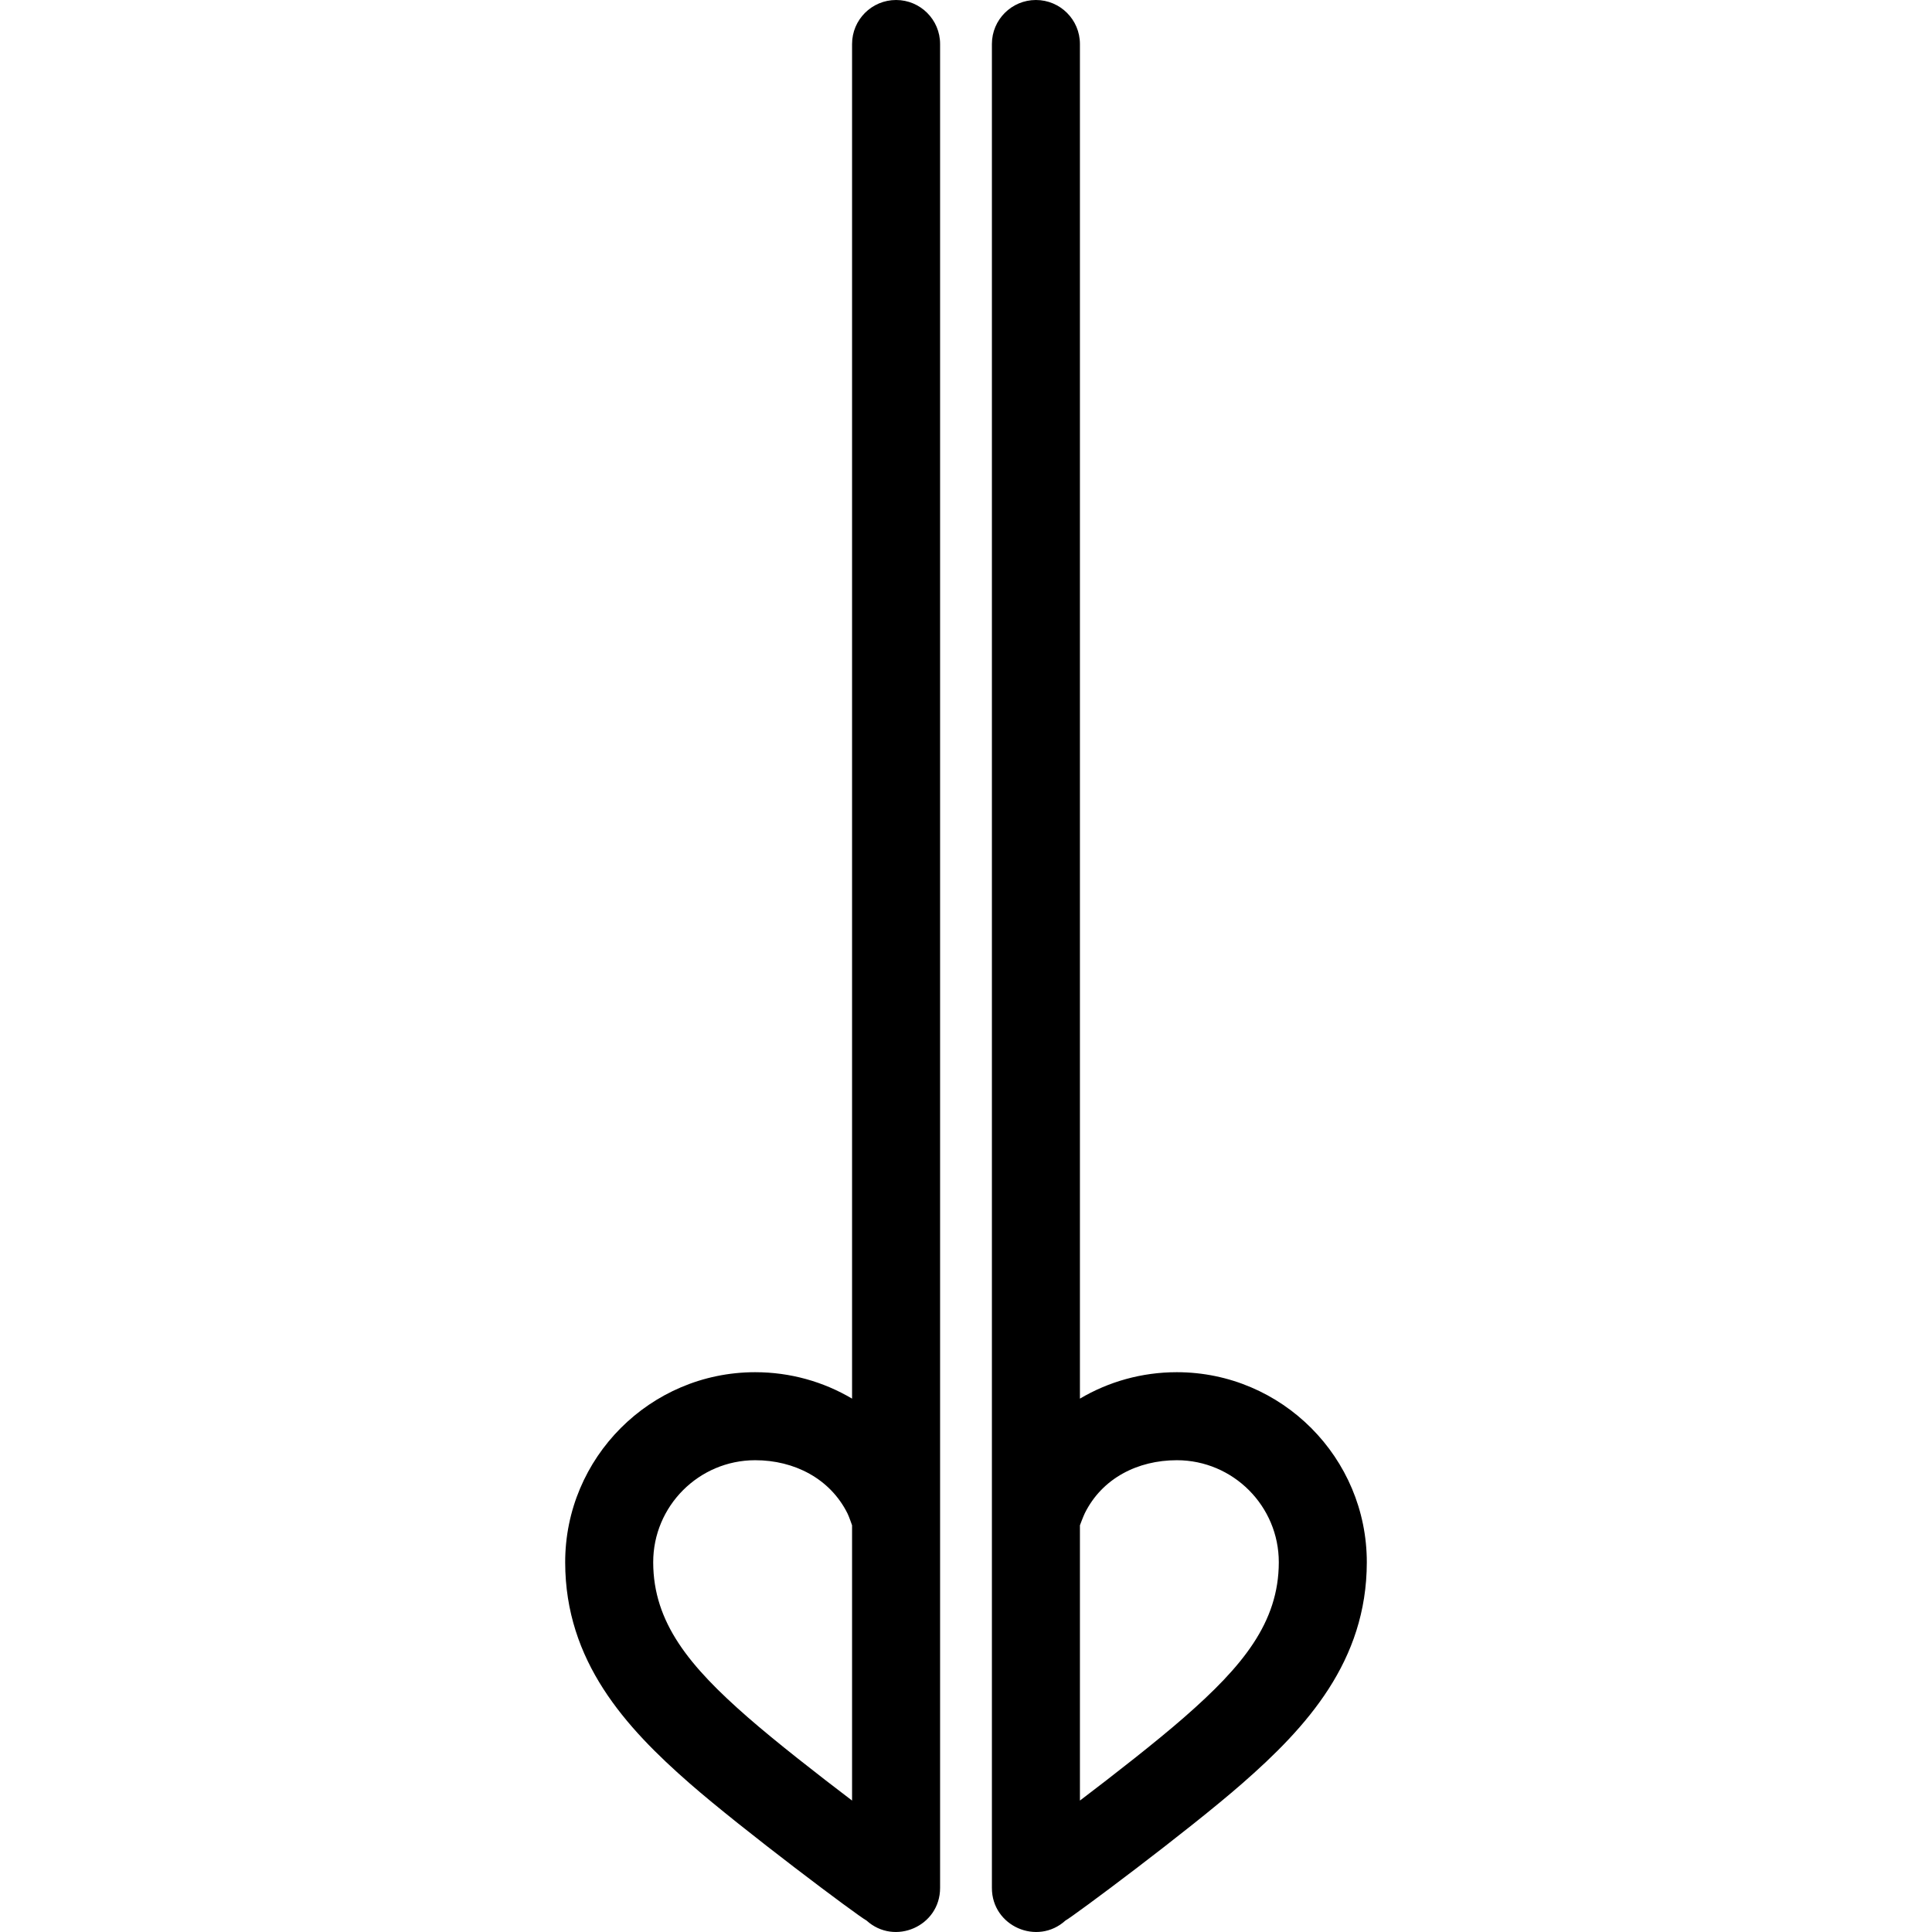
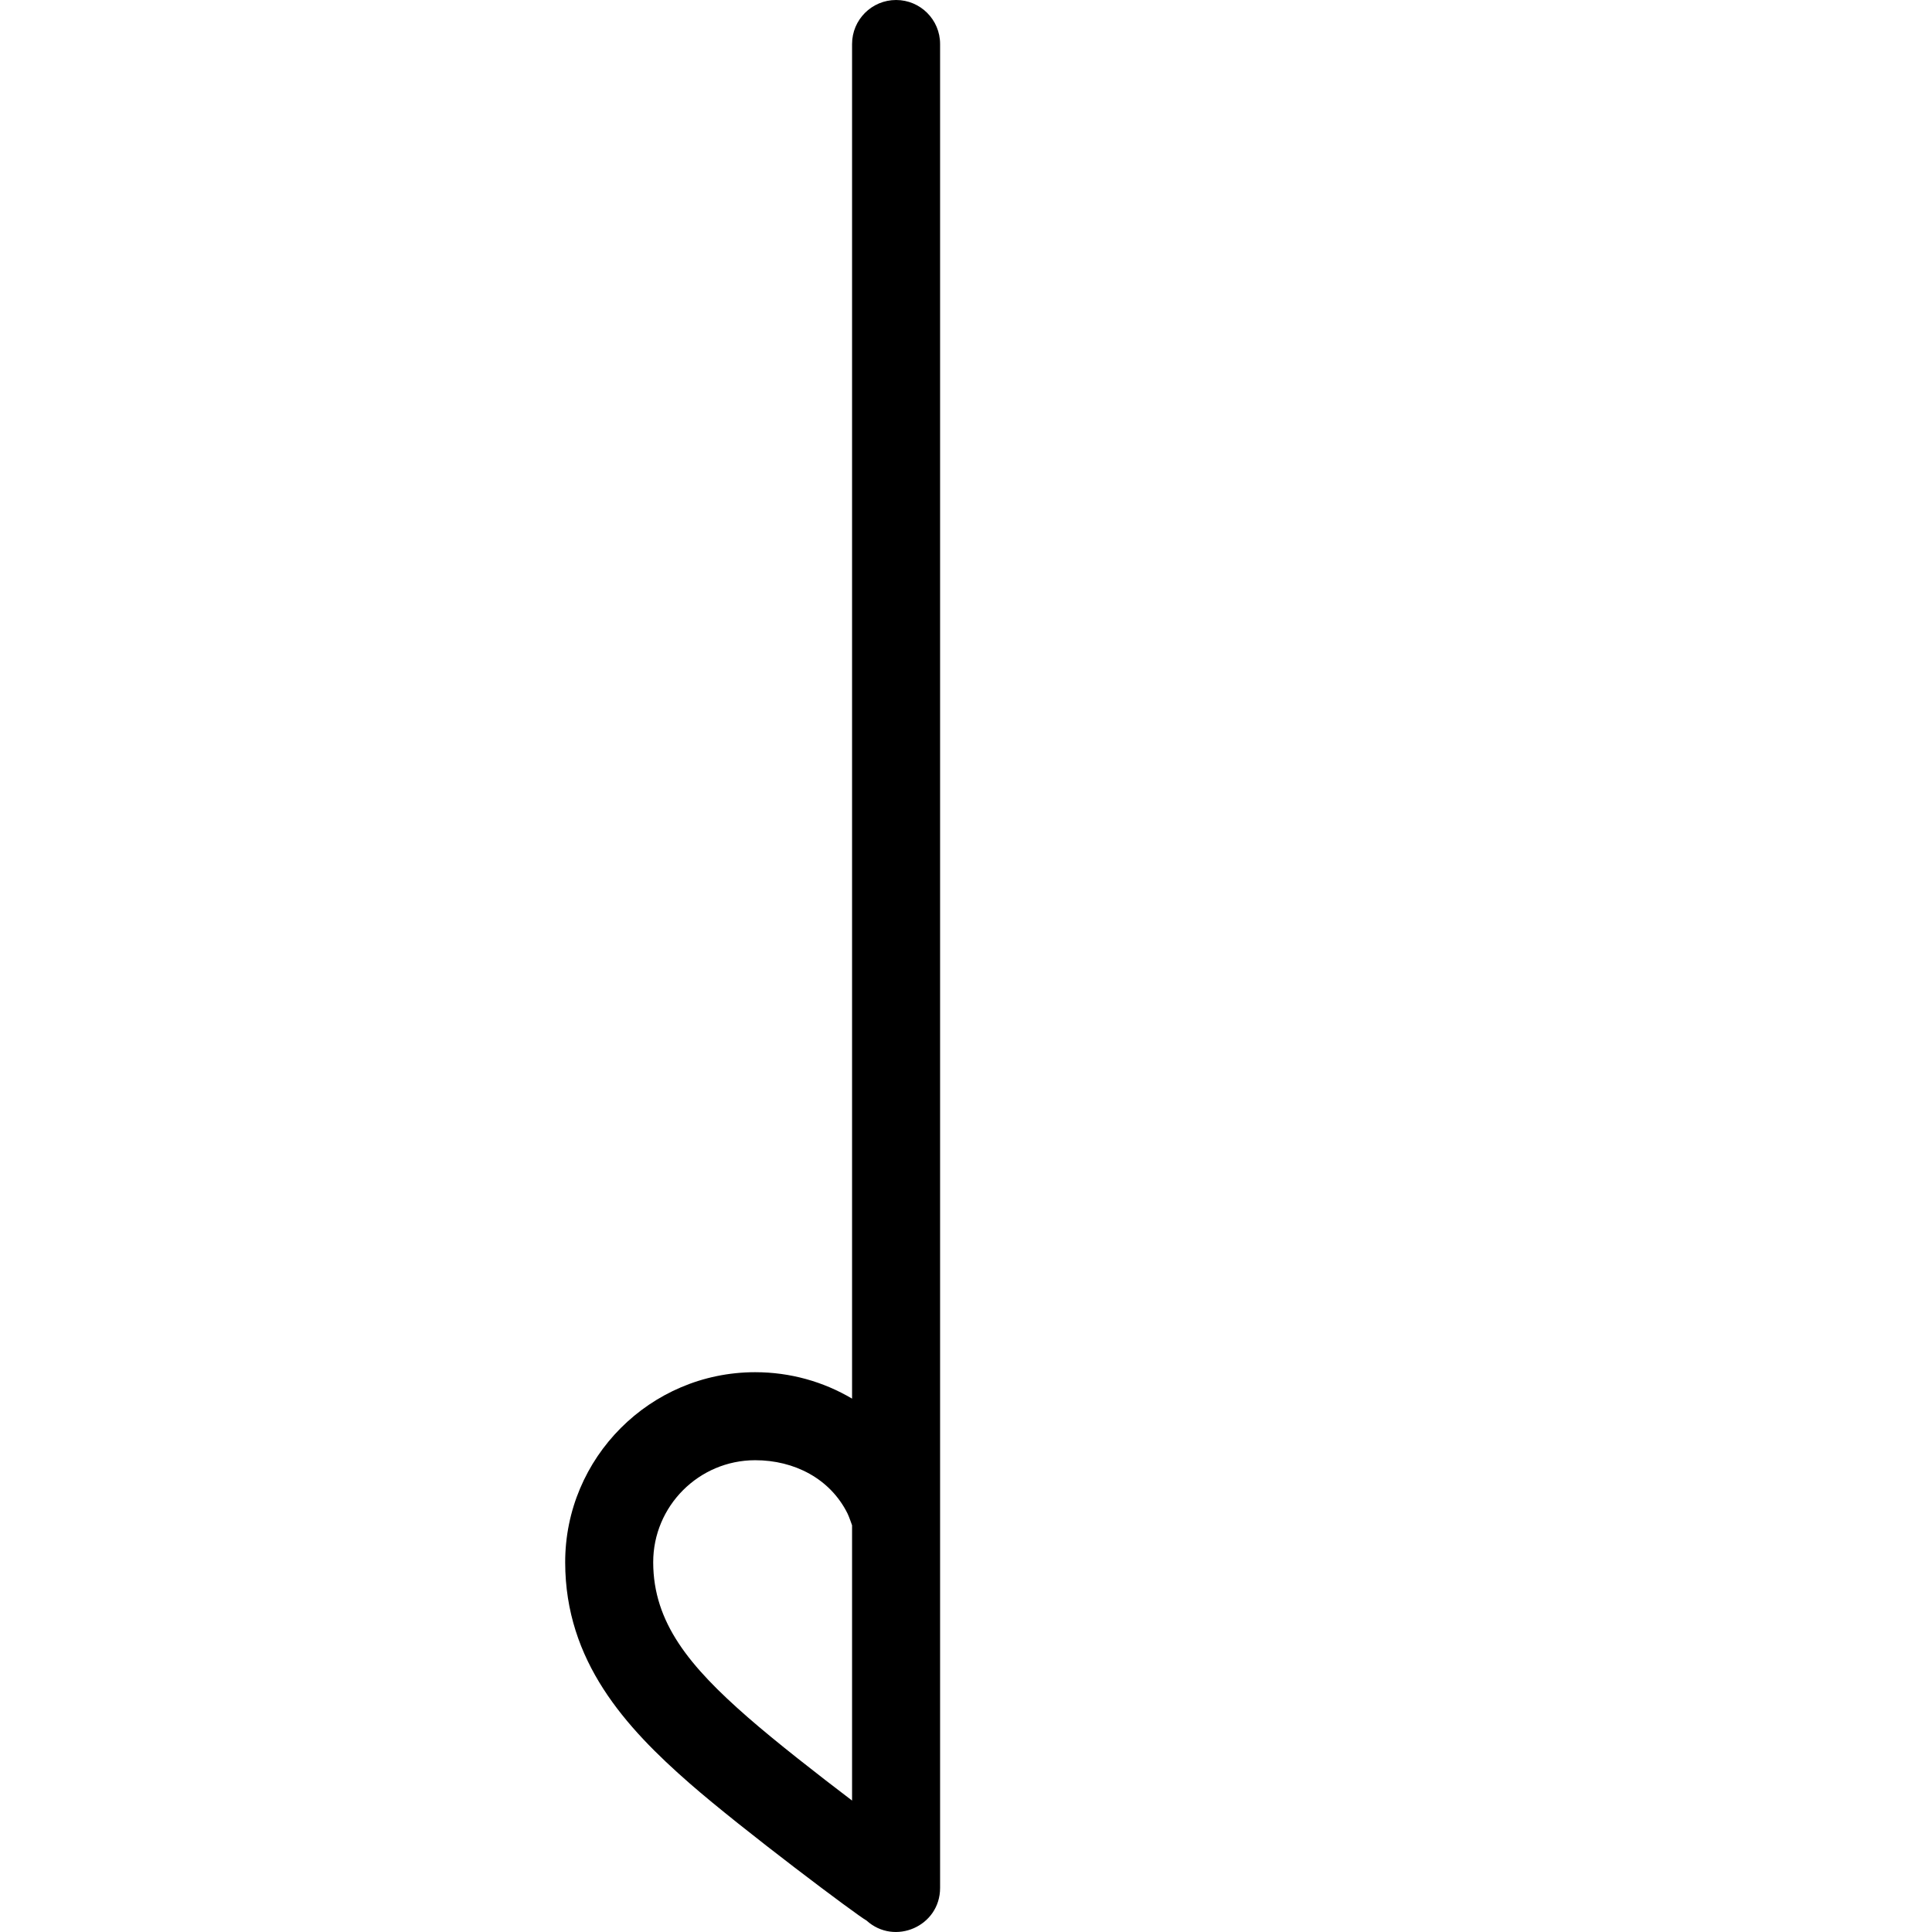
<svg xmlns="http://www.w3.org/2000/svg" version="1.1" id="Capa_1" x="0px" y="0px" viewBox="0 0 439.001 439.001" style="enable-background:new 0 0 439.001 439.001;" xml:space="preserve">
  <g id="XMLID_998_">
-     <path id="XMLID_1001_" d="M267.466,311.8c-0.023,0-0.043,0-0.067,0c-7.947,0-15.492,2.147-22.012,6.007V10c0-5.522-4.477-10-10-10   s-10,4.478-10,10v419c0,8.69,10.333,13.2,16.719,7.391c1.587-0.816,27.627-20.187,40.138-31.118   c14.695-12.84,28.297-27.813,28.331-50.235C310.61,331.231,291.272,311.835,267.466,311.8z M269.085,390.212   c-6.383,5.578-15.868,12.971-23.697,18.925v-62.545c0,0,0.766-2.061,1.113-2.758c3.949-7.951,12.036-12.034,20.9-12.034   c0.012,0,0.024,0,0.036,0c12.778,0.02,23.158,10.43,23.14,23.208C290.555,368.703,282.338,378.632,269.085,390.212z" />
    <path id="XMLID_1004_" d="M203.613,0c-5.523,0-10,4.478-10,10v307.806c-6.519-3.859-14.064-6.006-22.012-6.006   c-0.022,0-0.044,0-0.067,0c-23.805,0.035-43.144,19.432-43.109,43.237c0.034,22.423,13.636,37.396,28.331,50.235   c11.874,10.375,38.262,30.155,40.137,31.118c6.377,5.802,16.72,1.312,16.72-7.39V10C213.613,4.478,209.136,0,203.613,0z    M148.425,355.008c-0.019-12.778,10.361-23.188,23.14-23.208c0.012,0,0.023,0,0.036,0c8.863,0,17.034,4.166,20.983,12.117   c0.346,0.697,1.029,2.675,1.029,2.675v62.545c-7.828-5.954-17.314-13.347-23.697-18.925   C156.664,378.632,148.446,368.703,148.425,355.008z" />
  </g>
  <g>
</g>
  <g>
</g>
  <g>
</g>
  <g>
</g>
  <g>
</g>
  <g>
</g>
  <g>
</g>
  <g>
</g>
  <g>
</g>
  <g>
</g>
  <g>
</g>
  <g>
</g>
  <g>
</g>
  <g>
</g>
  <g>
</g>
</svg>